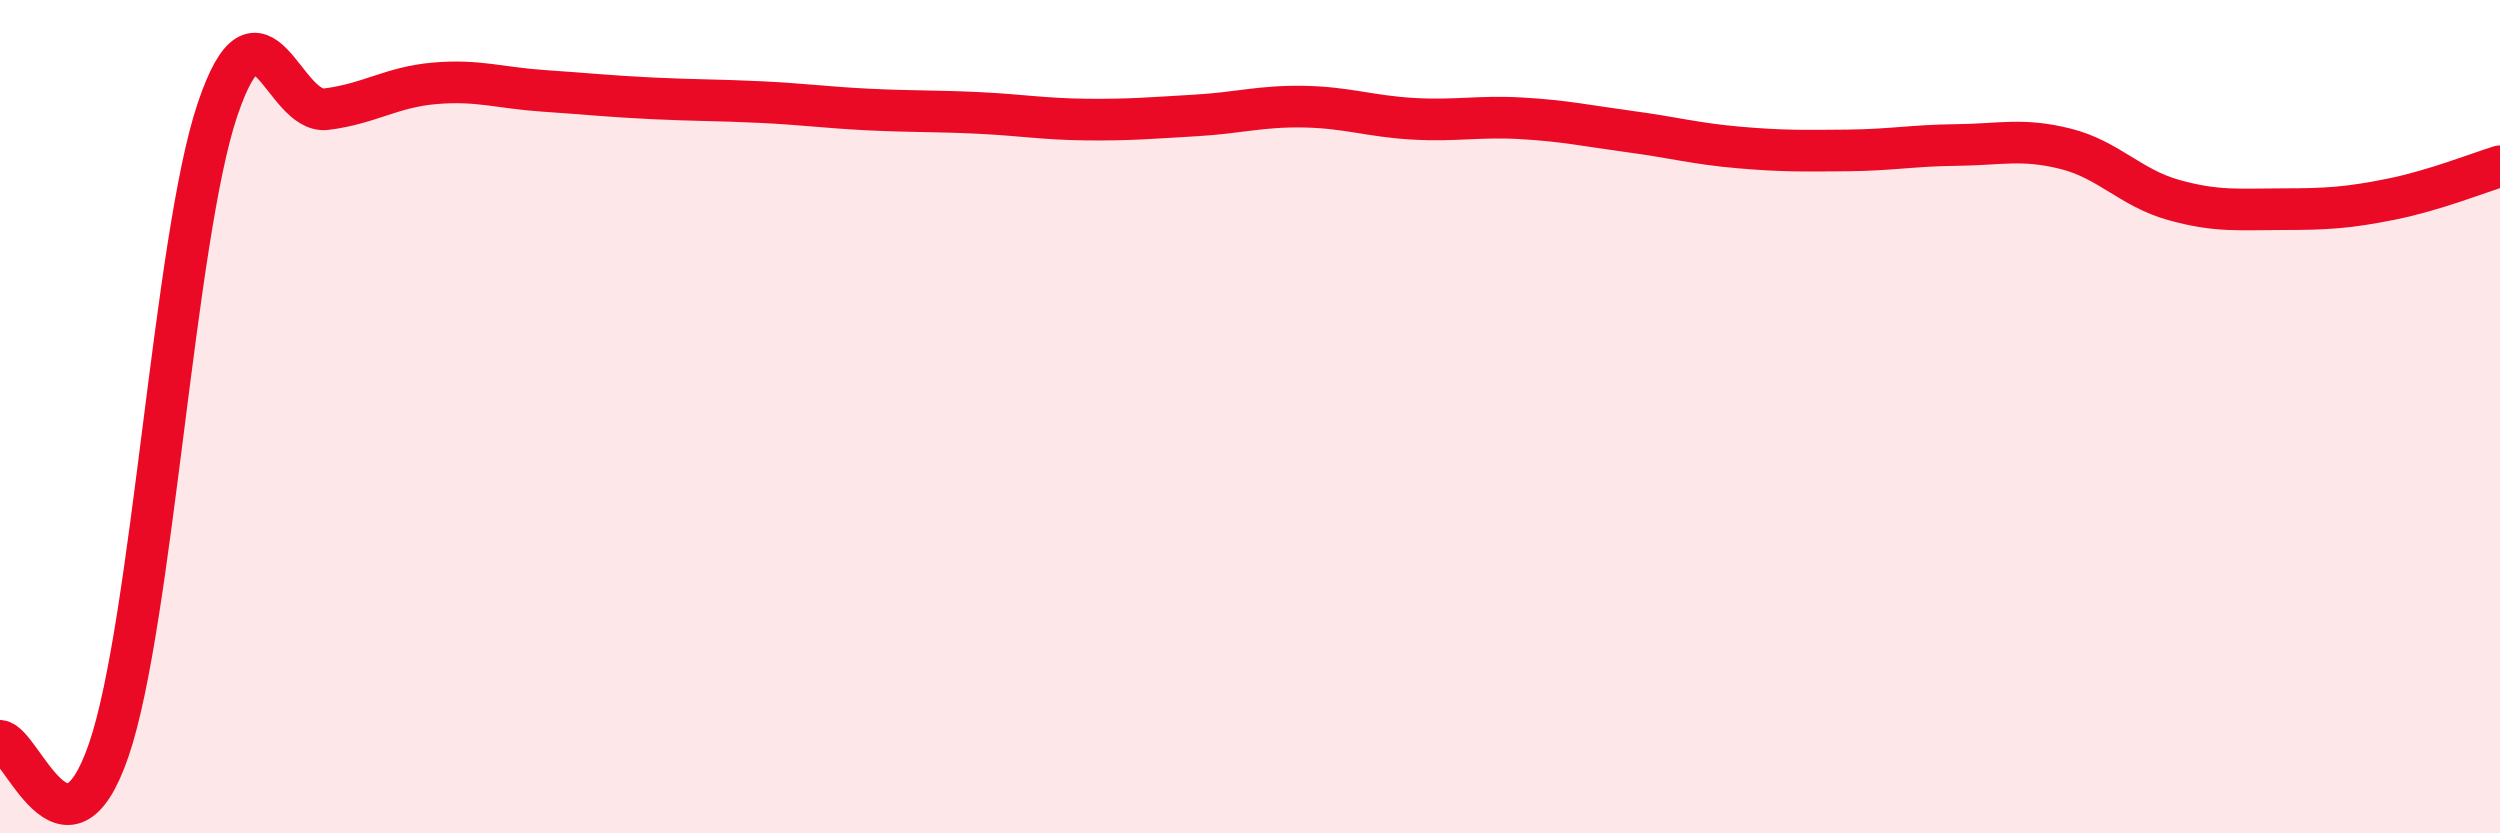
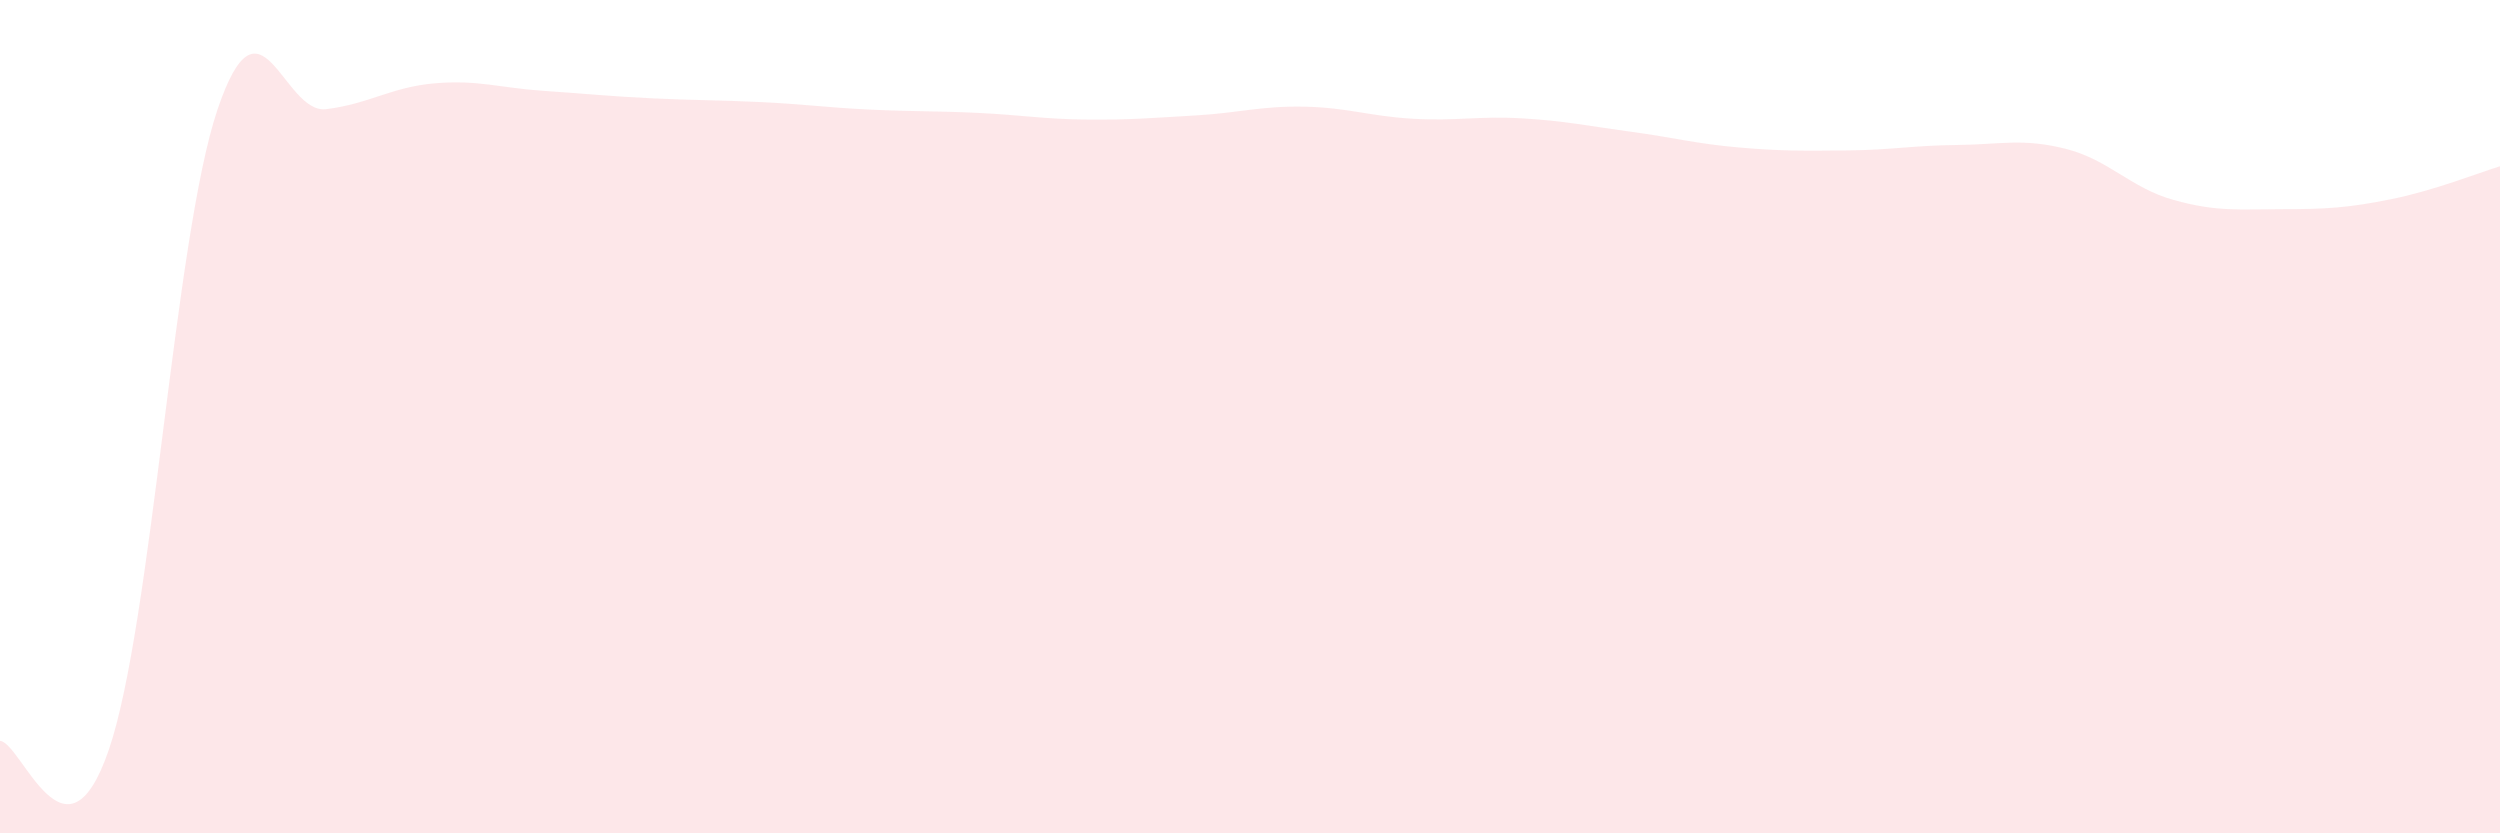
<svg xmlns="http://www.w3.org/2000/svg" width="60" height="20" viewBox="0 0 60 20">
  <path d="M 0,17.78 C 0.52,17.82 1.57,21.03 2.61,18 C 3.65,14.97 4.18,5.71 5.22,2.63 C 6.26,-0.45 6.79,2.75 7.83,2.62 C 8.87,2.49 9.39,2.09 10.43,2 C 11.47,1.91 12,2.11 13.04,2.18 C 14.08,2.25 14.61,2.31 15.65,2.36 C 16.69,2.41 17.22,2.4 18.26,2.45 C 19.3,2.5 19.83,2.58 20.87,2.63 C 21.91,2.68 22.44,2.66 23.48,2.71 C 24.52,2.76 25.05,2.86 26.09,2.87 C 27.13,2.88 27.66,2.83 28.7,2.77 C 29.74,2.71 30.26,2.54 31.3,2.56 C 32.34,2.58 32.87,2.79 33.91,2.85 C 34.95,2.91 35.48,2.78 36.52,2.84 C 37.56,2.9 38.09,3.02 39.13,3.16 C 40.17,3.3 40.7,3.45 41.74,3.54 C 42.78,3.63 43.31,3.62 44.35,3.61 C 45.39,3.6 45.92,3.49 46.96,3.48 C 48,3.47 48.53,3.31 49.57,3.57 C 50.61,3.83 51.13,4.51 52.17,4.8 C 53.21,5.09 53.74,5.02 54.78,5.02 C 55.82,5.02 56.35,4.99 57.39,4.78 C 58.43,4.57 59.48,4.15 60,3.99L60 20L0 20Z" fill="#EB0A25" opacity="0.1" stroke-linecap="round" stroke-linejoin="round" />
-   <path d="M 0,17.78 C 0.52,17.82 1.57,21.03 2.61,18 C 3.65,14.97 4.18,5.71 5.22,2.63 C 6.26,-0.45 6.79,2.75 7.83,2.62 C 8.87,2.49 9.39,2.09 10.43,2 C 11.47,1.91 12,2.11 13.04,2.18 C 14.08,2.25 14.61,2.31 15.65,2.36 C 16.69,2.41 17.22,2.4 18.26,2.45 C 19.3,2.5 19.83,2.58 20.87,2.63 C 21.91,2.68 22.44,2.66 23.48,2.71 C 24.52,2.76 25.05,2.86 26.09,2.87 C 27.13,2.88 27.66,2.83 28.7,2.77 C 29.74,2.71 30.26,2.54 31.3,2.56 C 32.34,2.58 32.87,2.79 33.91,2.85 C 34.95,2.91 35.48,2.78 36.52,2.84 C 37.56,2.9 38.09,3.02 39.13,3.16 C 40.17,3.3 40.7,3.45 41.74,3.54 C 42.78,3.63 43.31,3.62 44.35,3.61 C 45.39,3.6 45.92,3.49 46.96,3.48 C 48,3.47 48.53,3.31 49.57,3.57 C 50.61,3.83 51.13,4.51 52.17,4.8 C 53.21,5.09 53.74,5.02 54.78,5.02 C 55.82,5.02 56.35,4.99 57.39,4.78 C 58.43,4.57 59.48,4.15 60,3.99" stroke="#EB0A25" stroke-width="1" fill="none" stroke-linecap="round" stroke-linejoin="round" />
</svg>